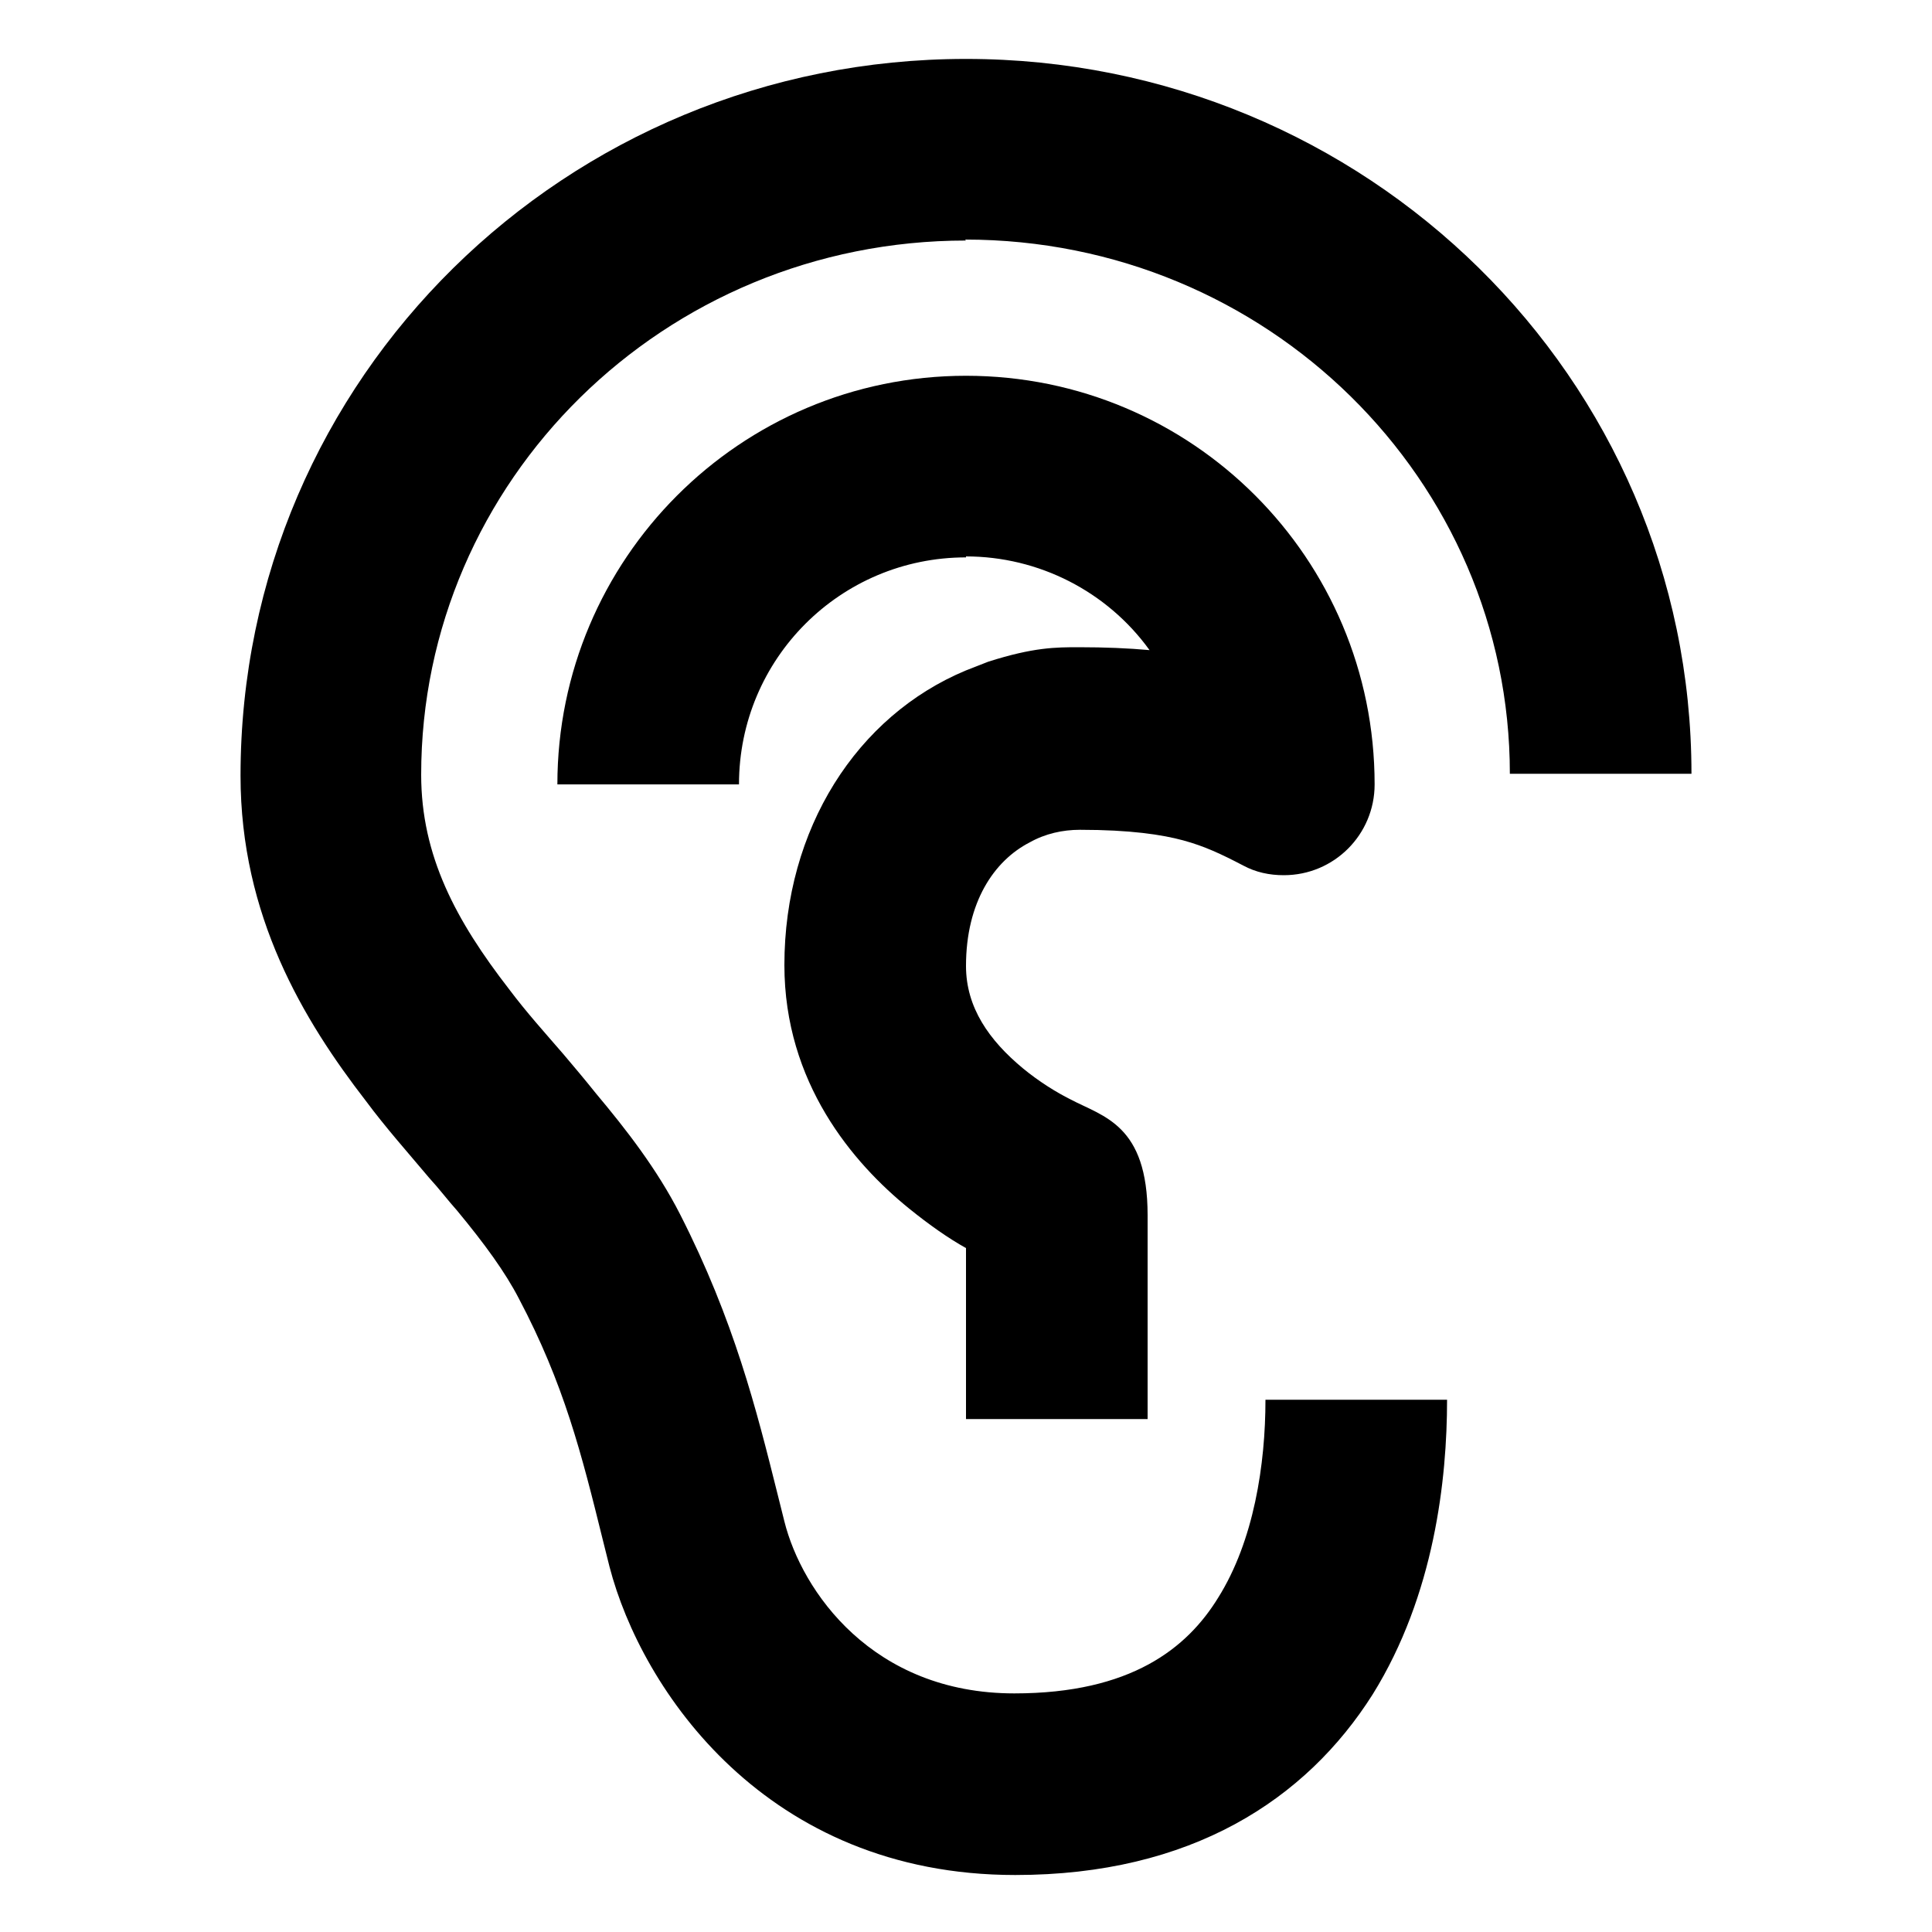
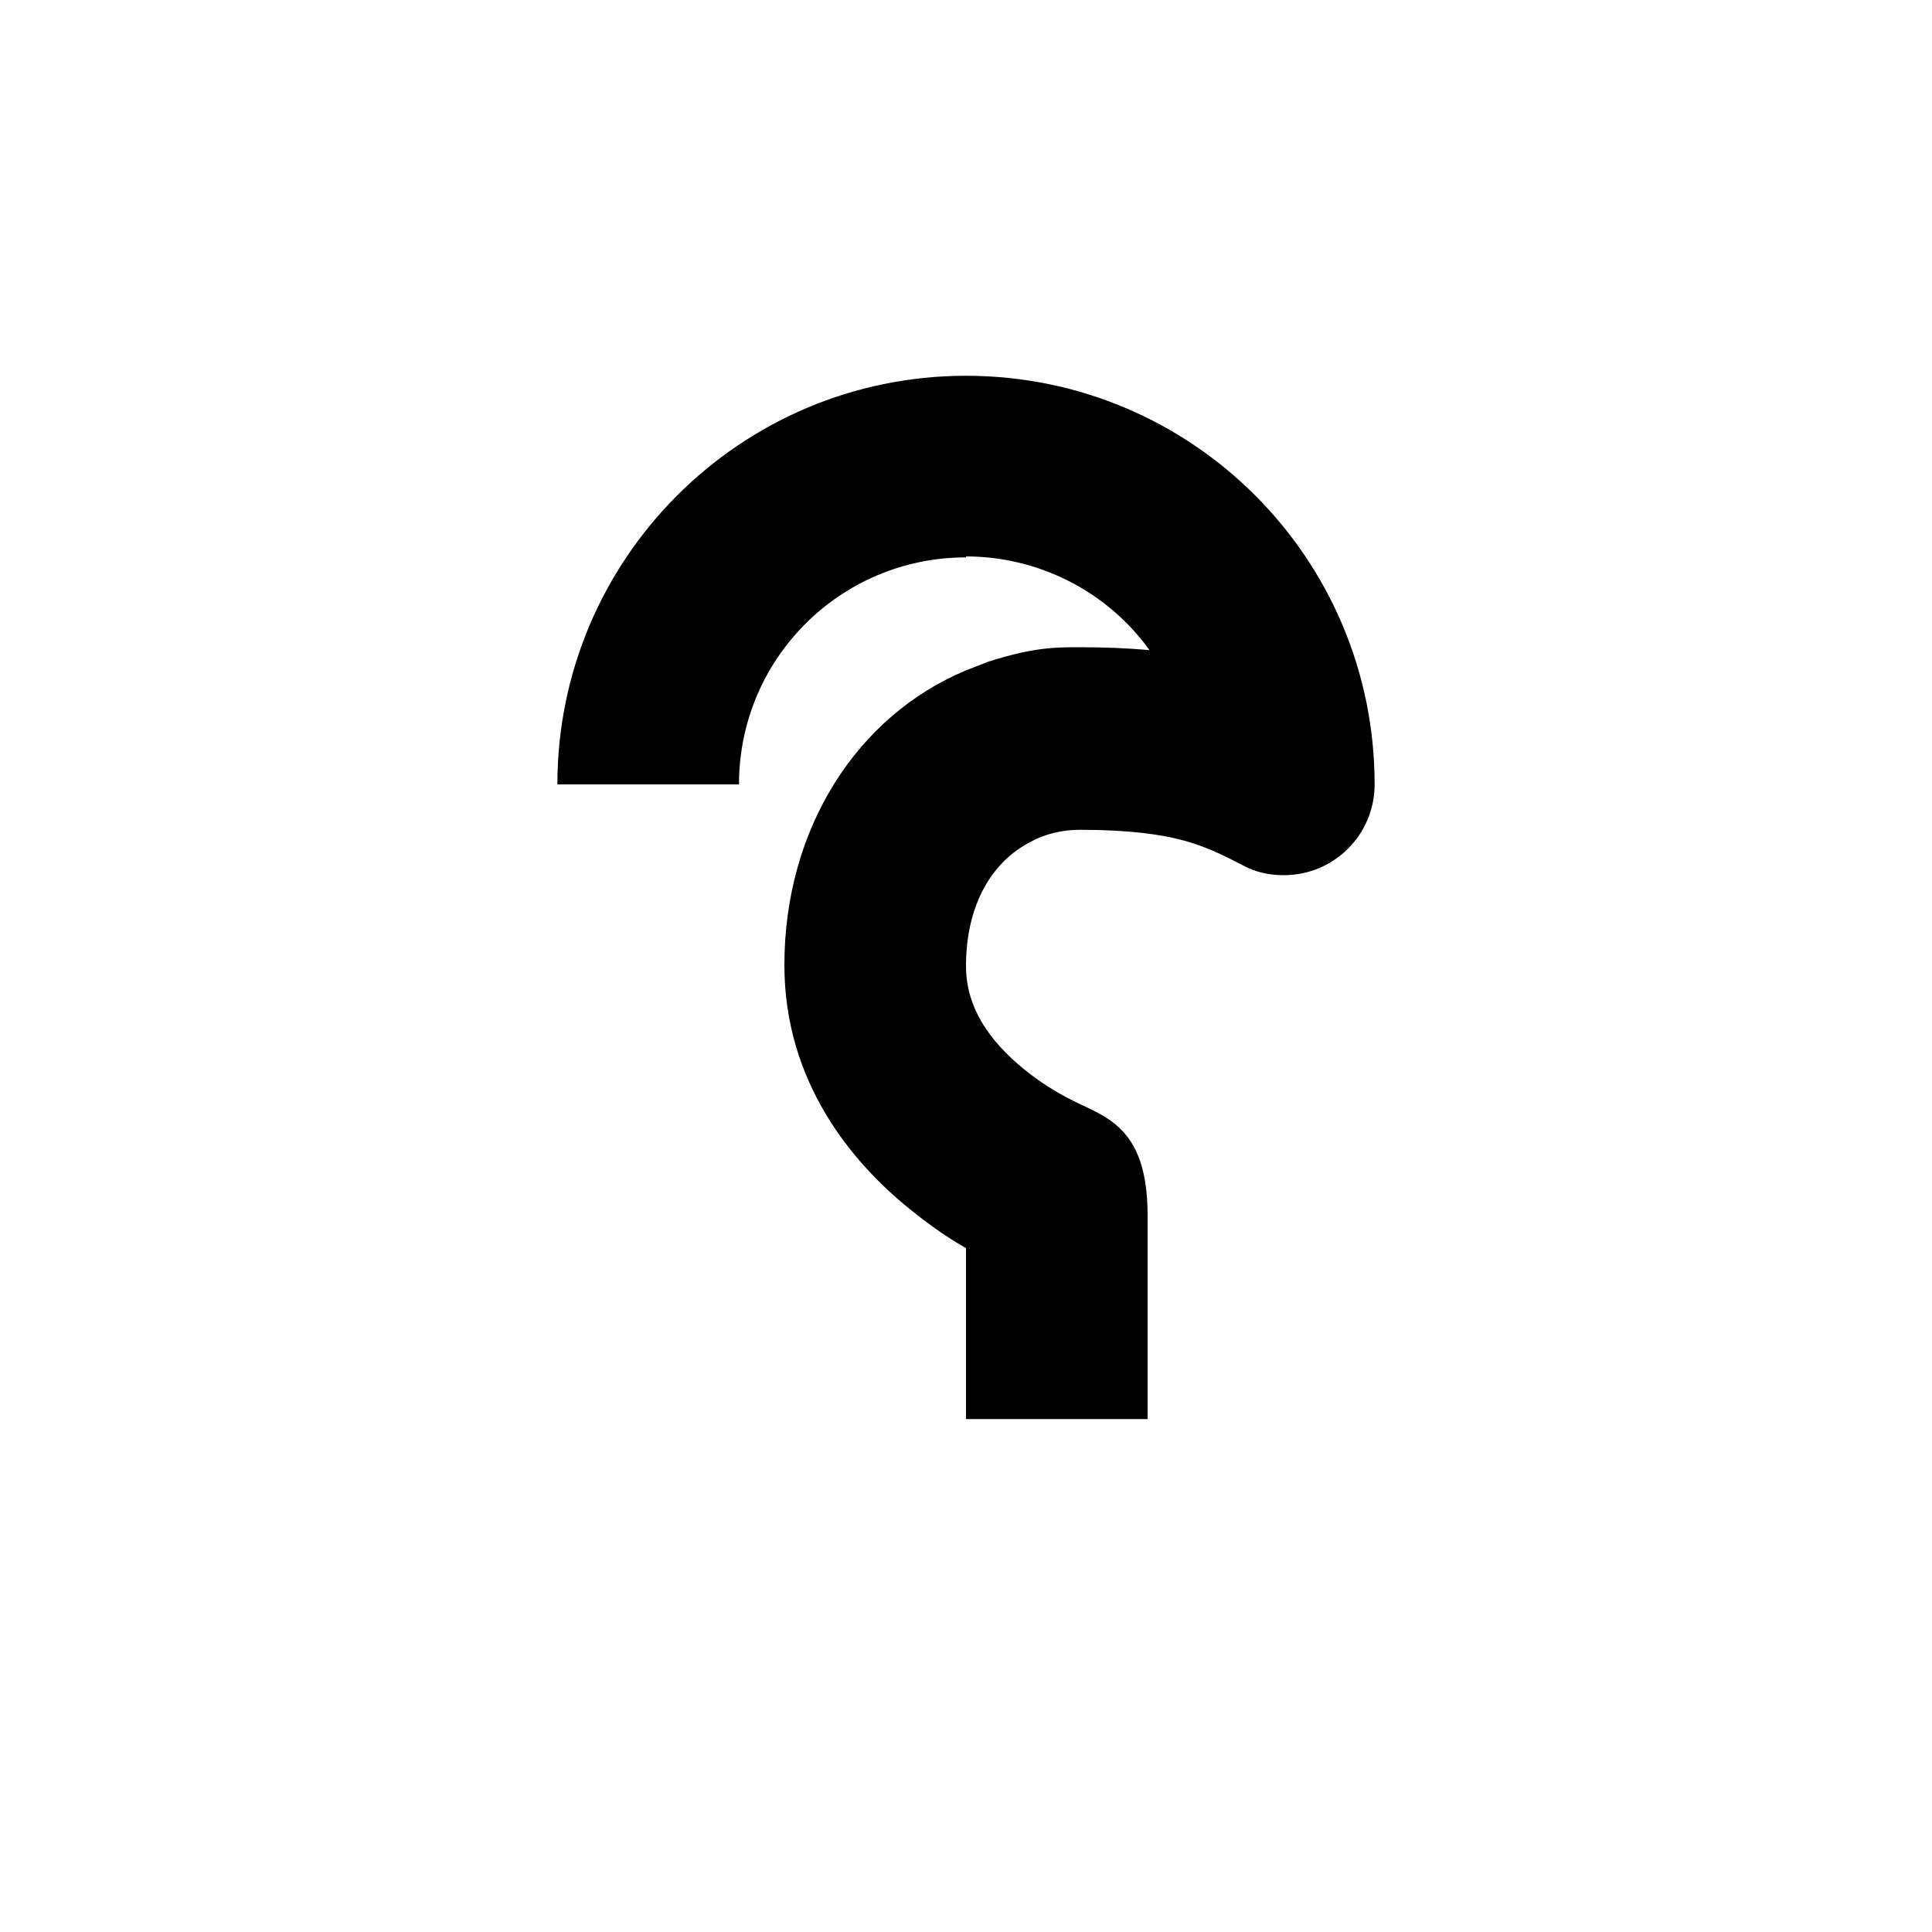
<svg xmlns="http://www.w3.org/2000/svg" id="_图层_1" data-name="图层 1" viewBox="0 0 20 20">
-   <path d="M10,2.49c-3.13,0-5.64,2.49-5.64,5.53,0,.84,.36,1.51,.91,2.22,.18,.24,.37,.45,.56,.67,.11,.13,.22,.26,.34,.41,.31,.37,.63,.78,.87,1.25,.56,1.1,.79,2.02,1.01,2.9l.07,.28c.18,.72,.91,1.78,2.38,1.78,1.21,0,1.79-.47,2.11-.99,.37-.59,.49-1.38,.49-2.05h1.88c0,.82-.13,2.02-.77,3.05-.69,1.09-1.88,1.87-3.7,1.87-2.58,0-3.87-1.92-4.2-3.19l-.07-.28c-.22-.89-.4-1.61-.87-2.5-.14-.27-.35-.56-.64-.91-.09-.1-.18-.22-.29-.34-.21-.25-.45-.52-.65-.79-.65-.84-1.3-1.92-1.3-3.37C2.49,3.91,5.86,.61,10,.61s7.51,3.3,7.51,7.4h-1.88c0-3.04-2.51-5.53-5.64-5.53Z" />
  <path d="M10,5.77c-1.3,0-2.35,1.05-2.35,2.35h-1.88c0-2.33,1.89-4.23,4.23-4.23s4.23,1.89,4.23,4.23c0,.52-.42,.94-.94,.94-.15,0-.29-.03-.42-.1-.23-.12-.4-.2-.62-.26-.22-.06-.55-.11-1.07-.11-.18,0-.36,.04-.52,.13-.37,.19-.66,.62-.66,1.28,0,.43,.24,.77,.59,1.06,.17,.14,.35,.25,.49,.32,.34,.18,.8,.26,.8,1.2v2.11h-1.88v-1.77c-.18-.1-.38-.24-.59-.41-.58-.47-1.29-1.3-1.29-2.52,0-1.41,.75-2.58,1.88-3.05,.08-.03,.15-.06,.23-.09,.47-.15,.7-.15,.94-.15,.27,0,.51,.01,.73,.03-.44-.61-1.15-.97-1.9-.97Z" />
</svg>